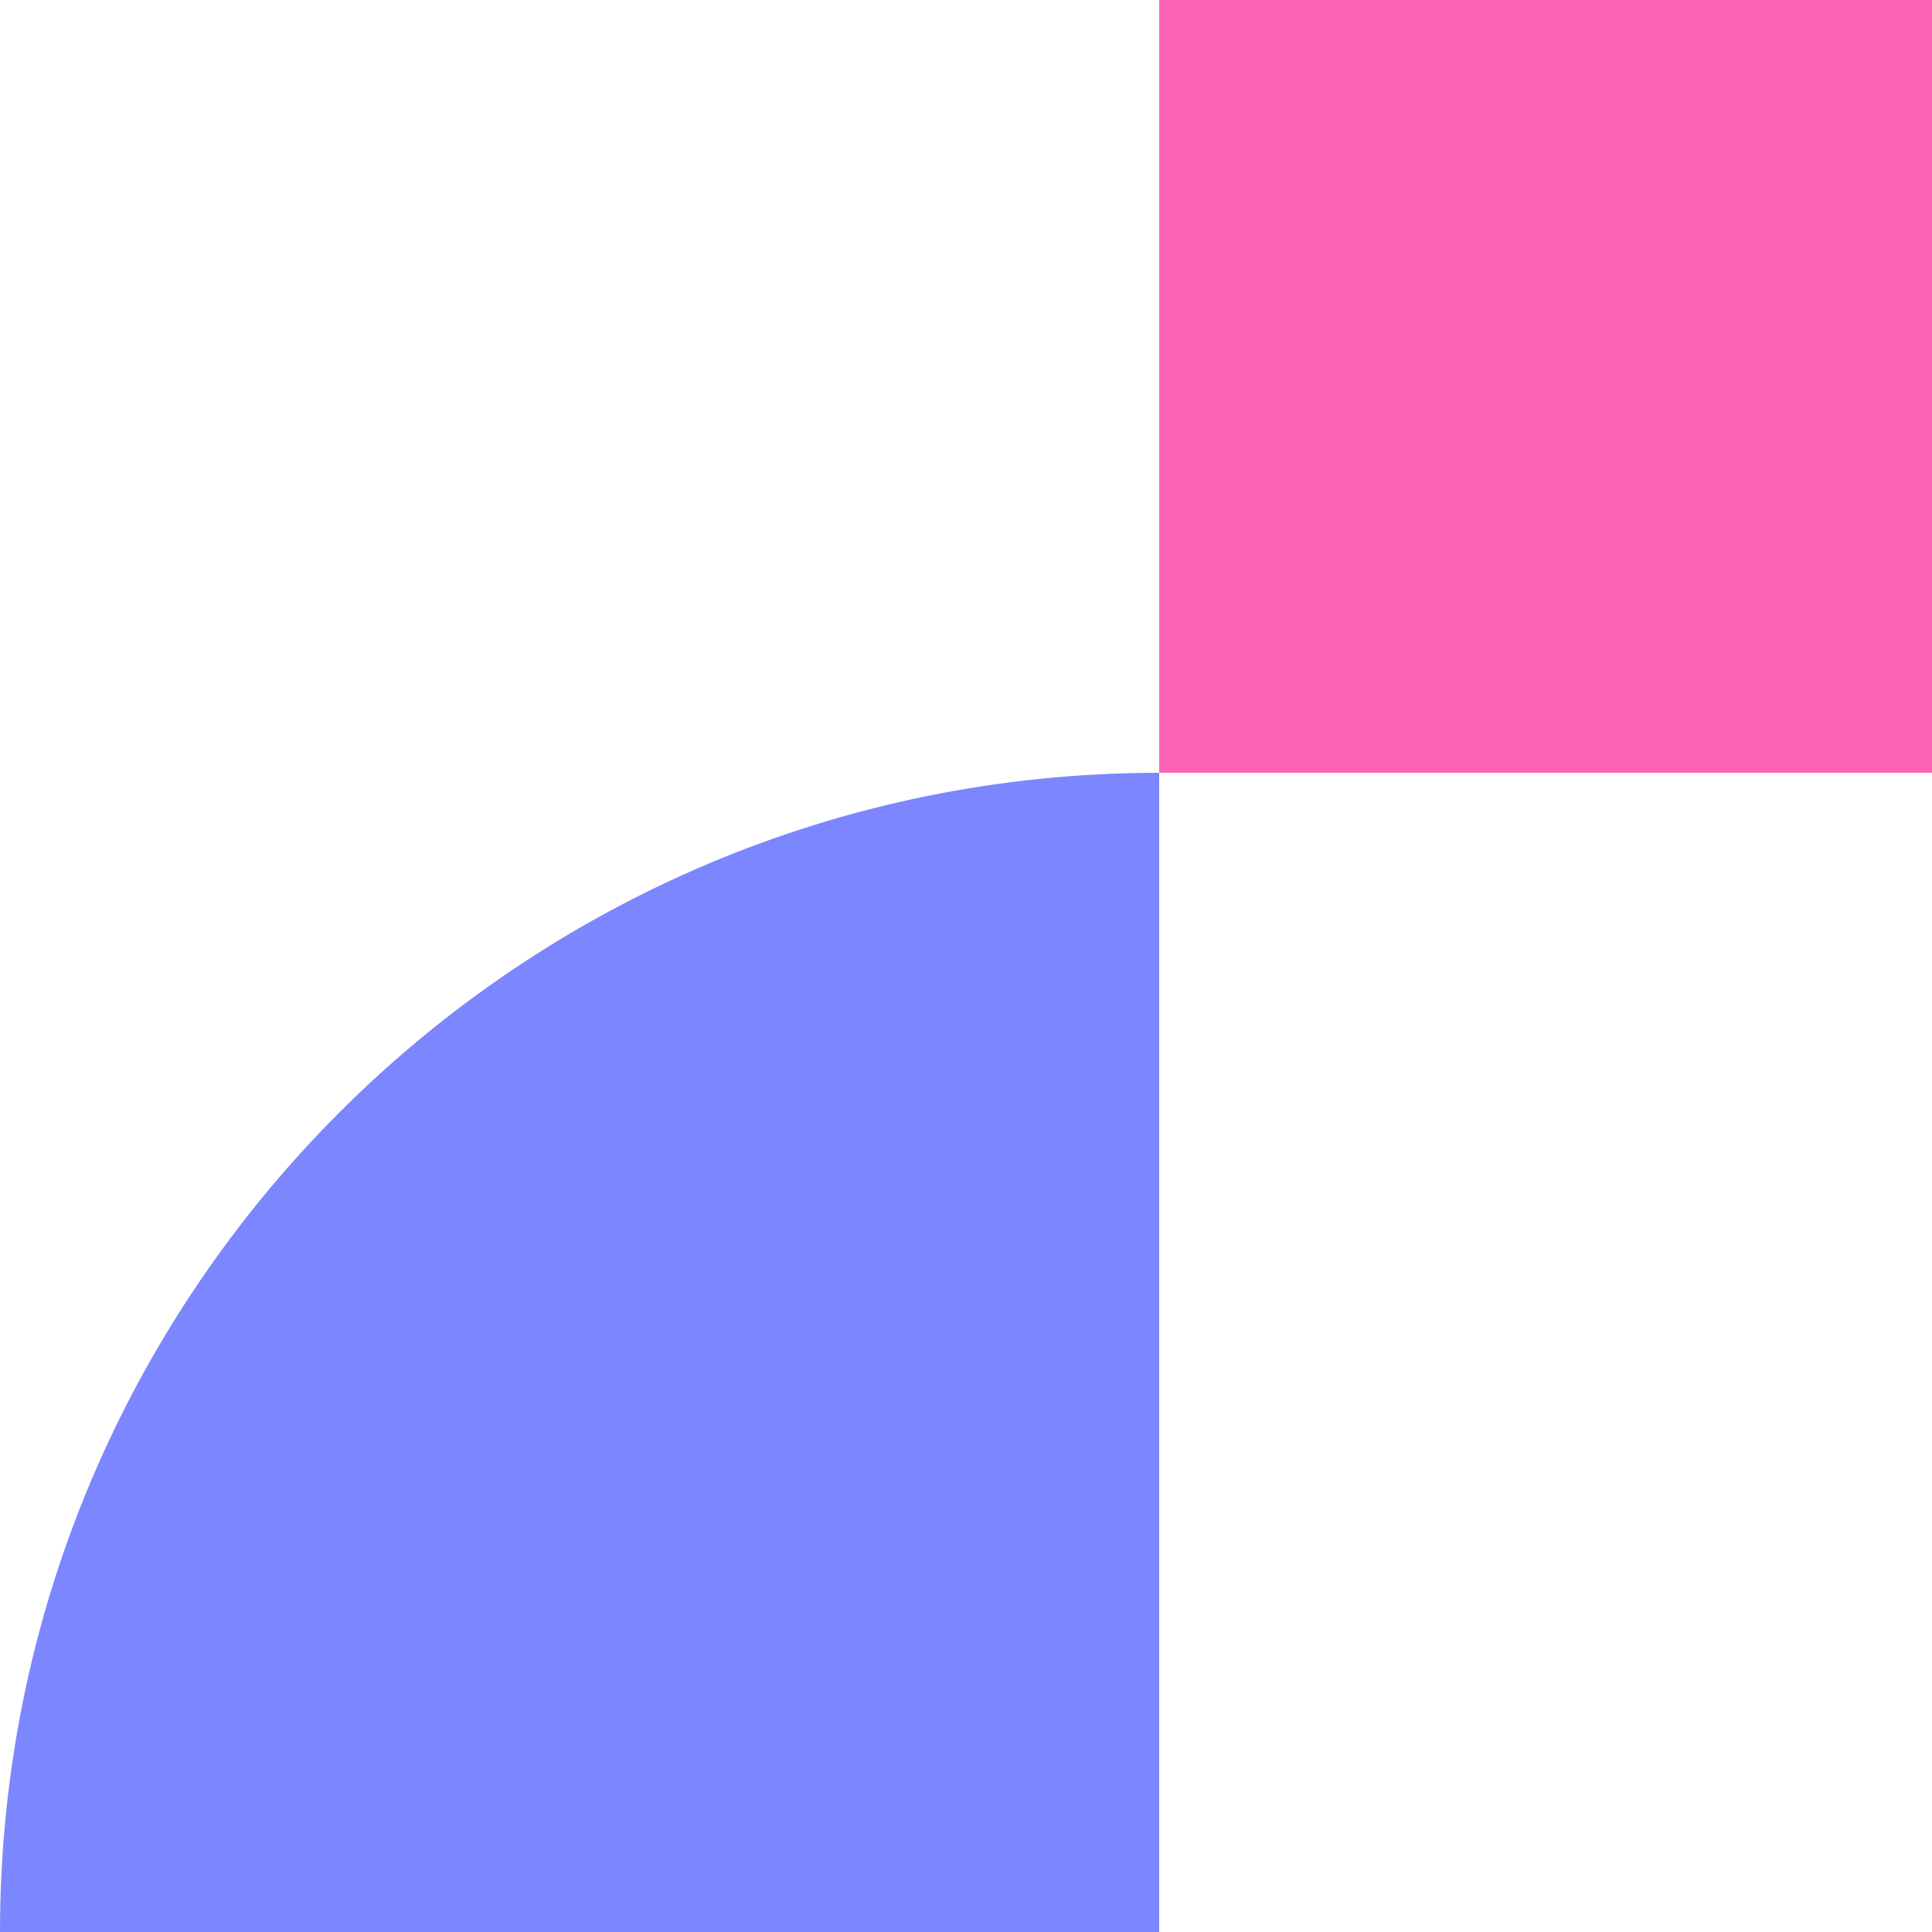
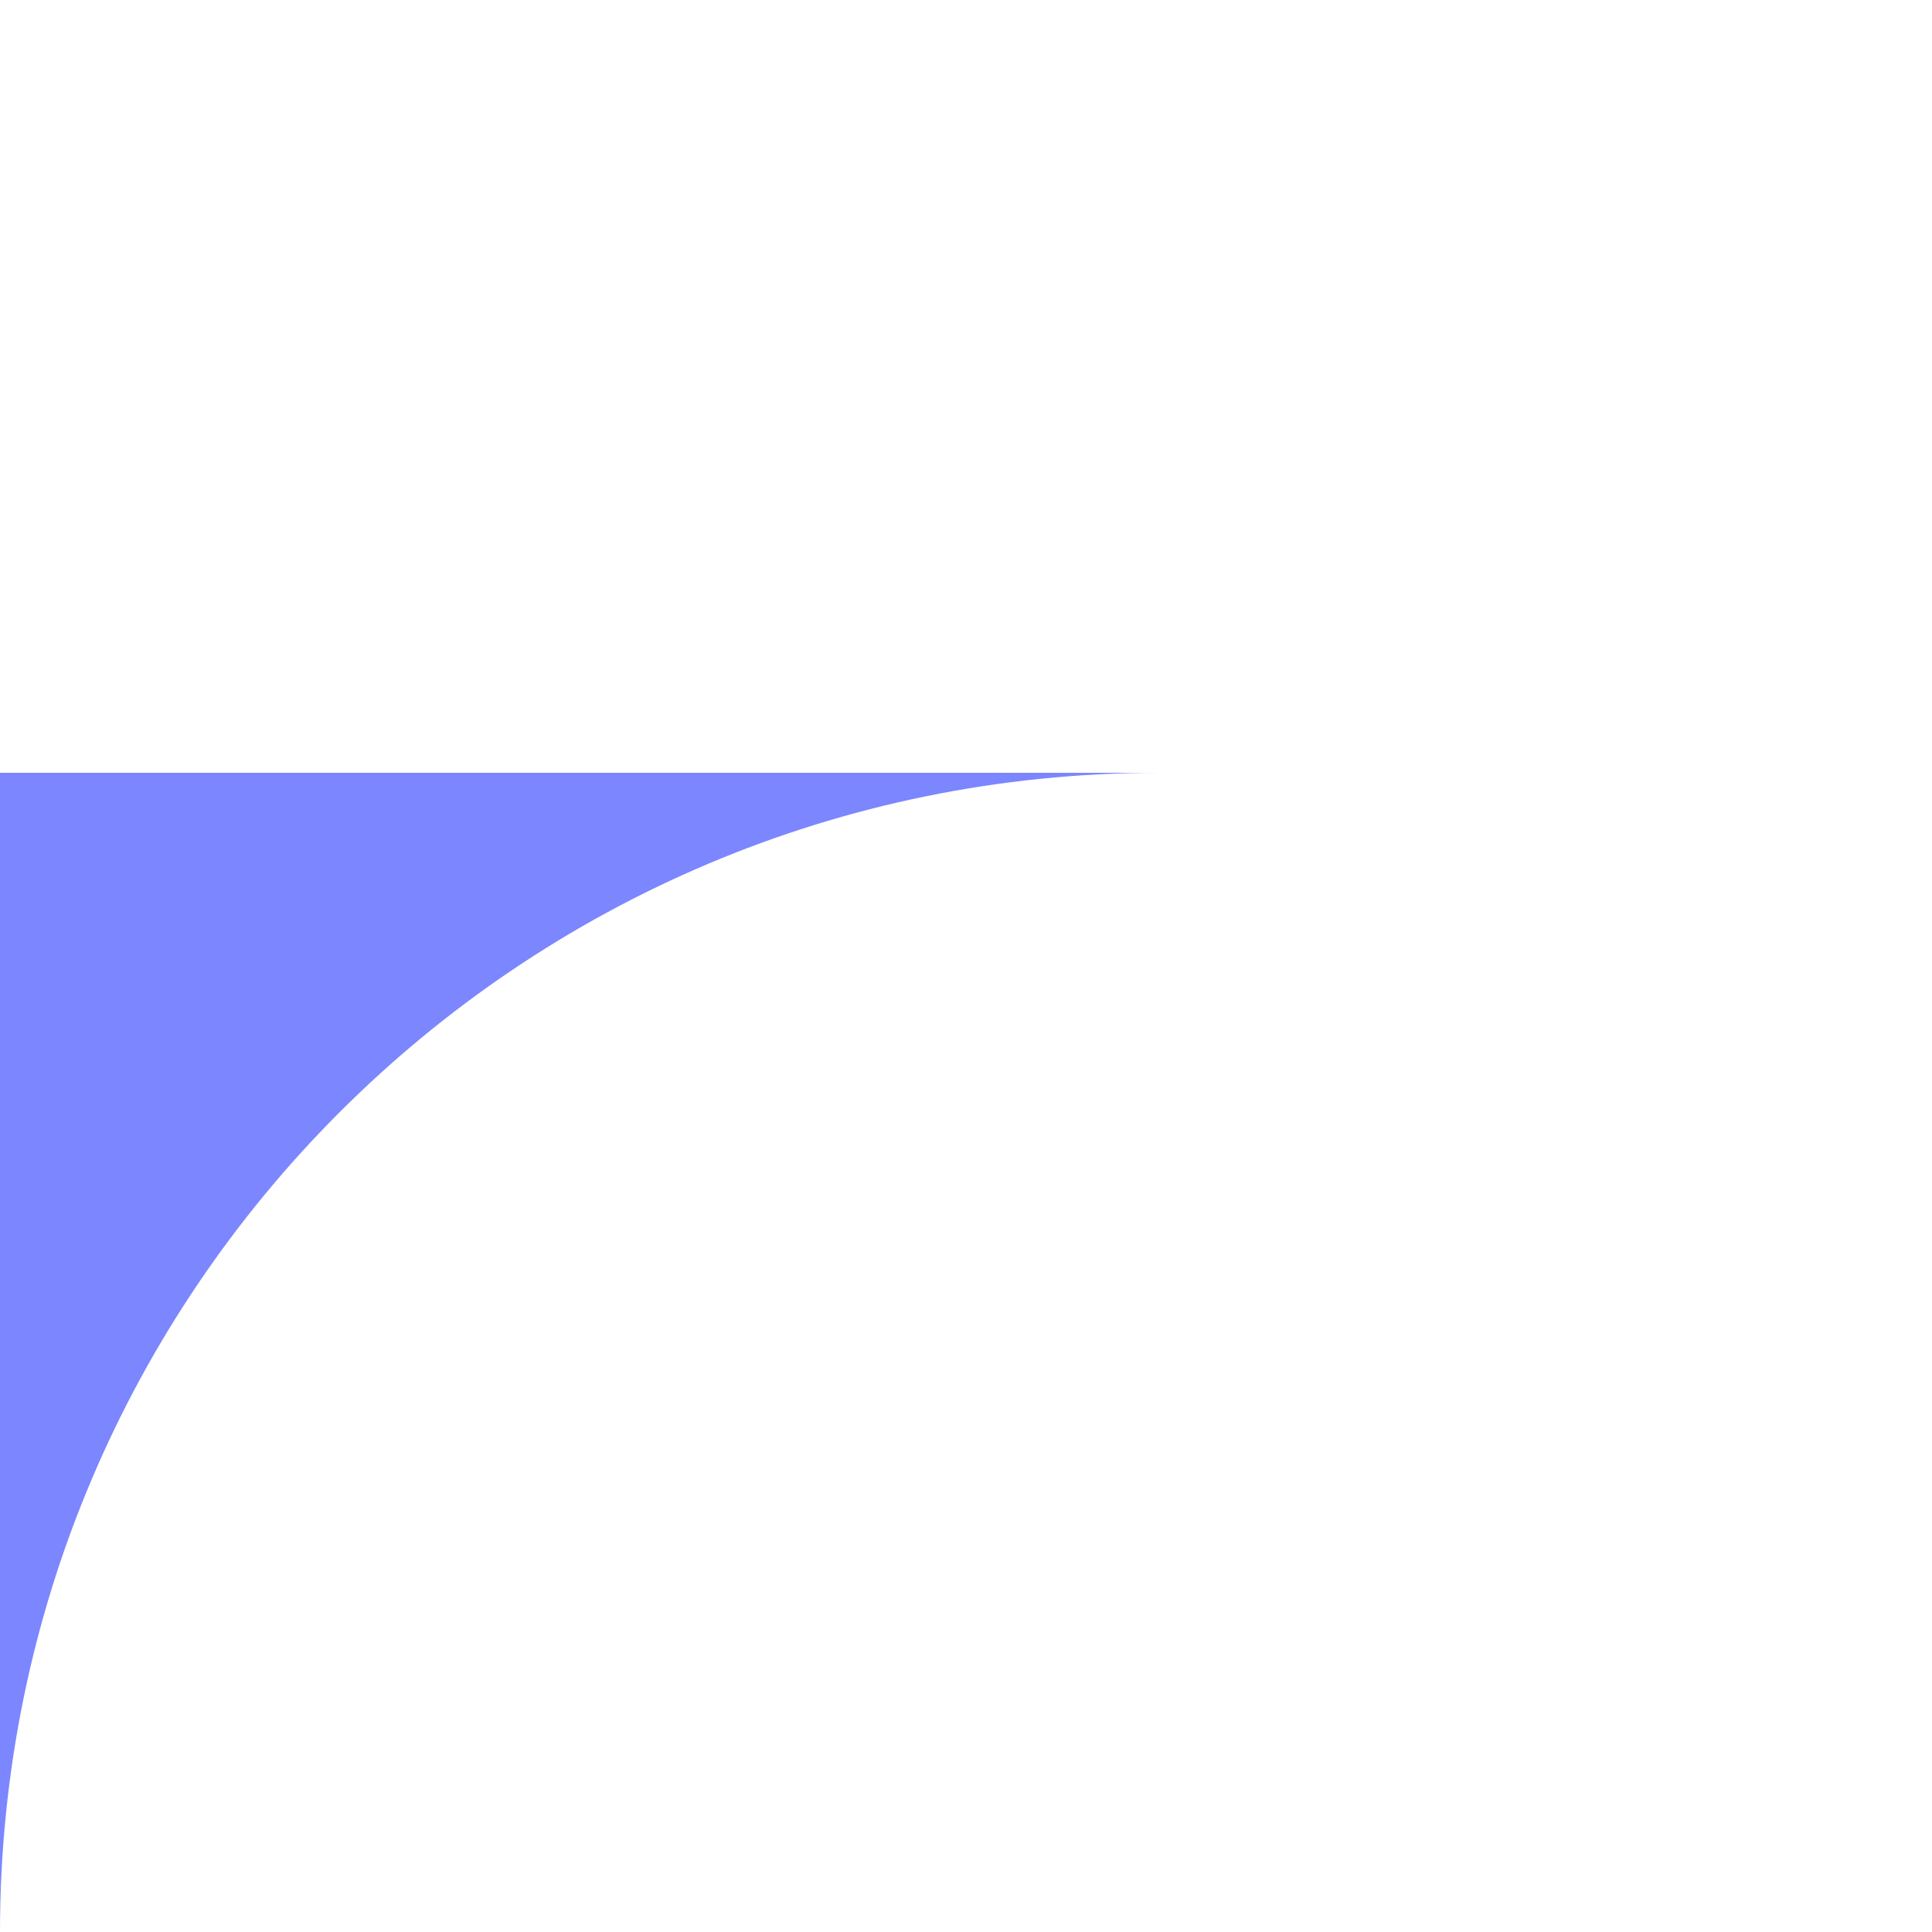
<svg xmlns="http://www.w3.org/2000/svg" width="10" height="10" viewBox="0 0 10 10" fill="none">
  <g clip-path="url(#clip0_177_7)">
-     <path d="M0 10C0 6.686 2.686 4 6 4V10H0Z" fill="#7C86FF" />
-     <rect x="6" width="4" height="4" fill="#FB64B6" />
+     <path d="M0 10C0 6.686 2.686 4 6 4H0Z" fill="#7C86FF" />
  </g>
  <defs>
    <clipPath id="clip0_177_7">
      <rect width="10" height="10" fill="white" />
    </clipPath>
  </defs>
</svg>